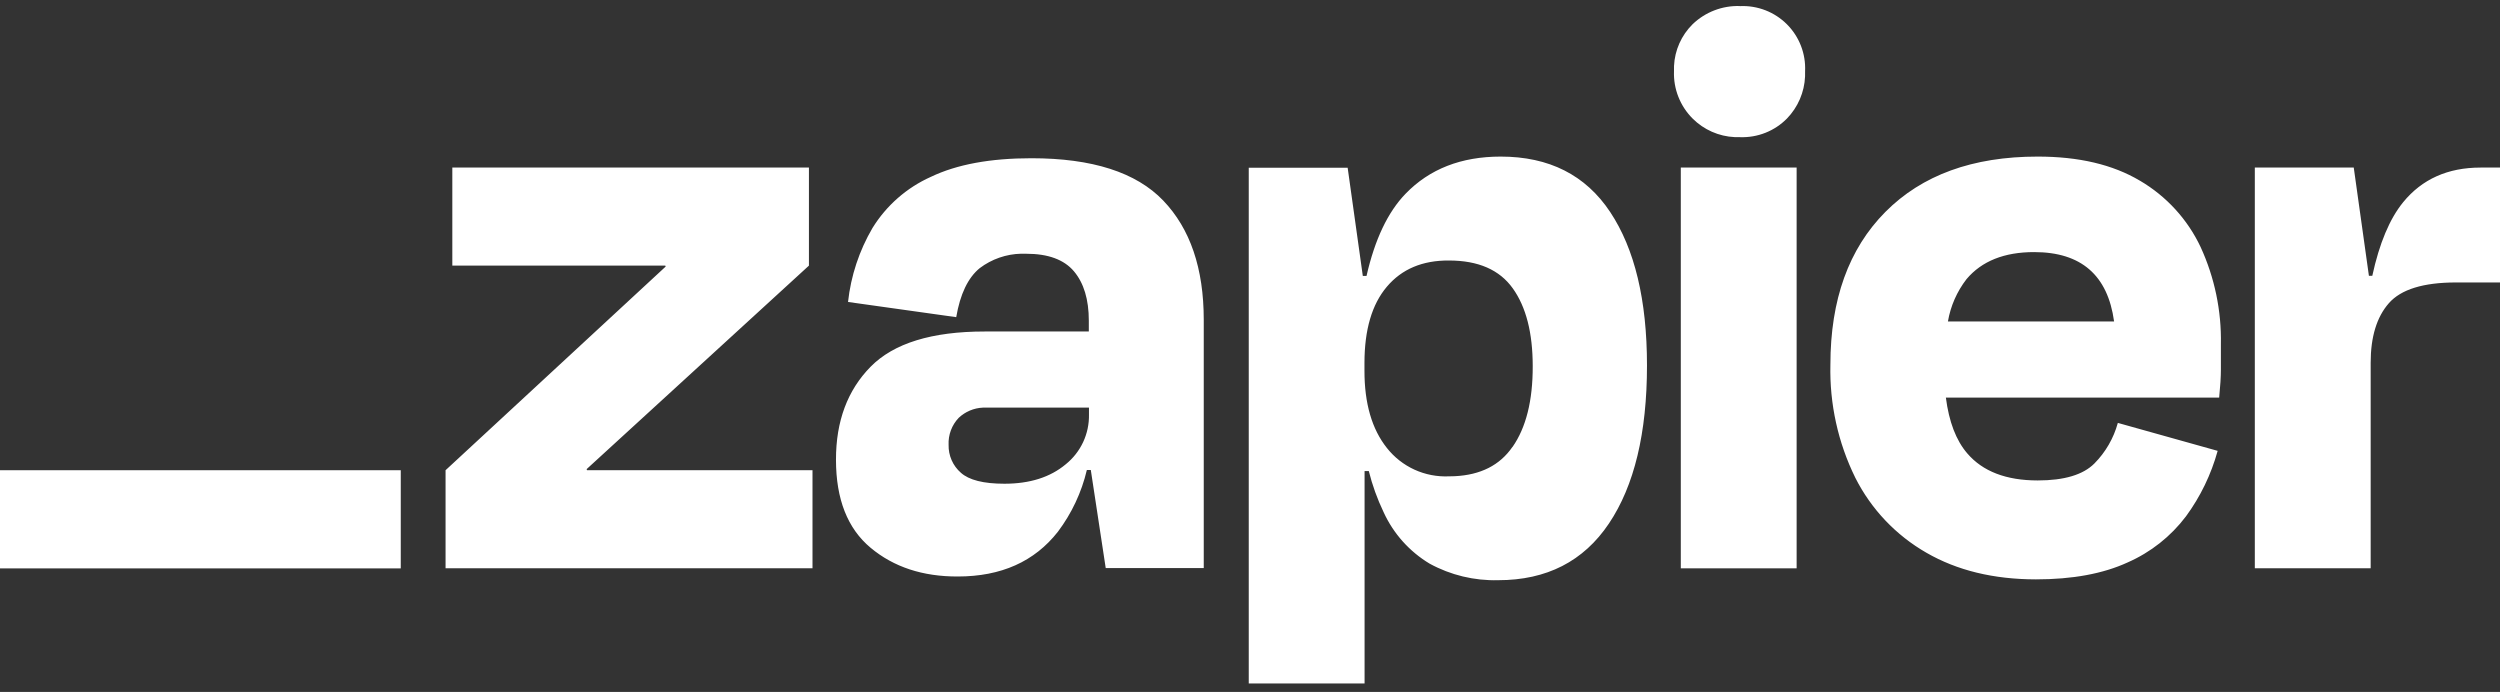
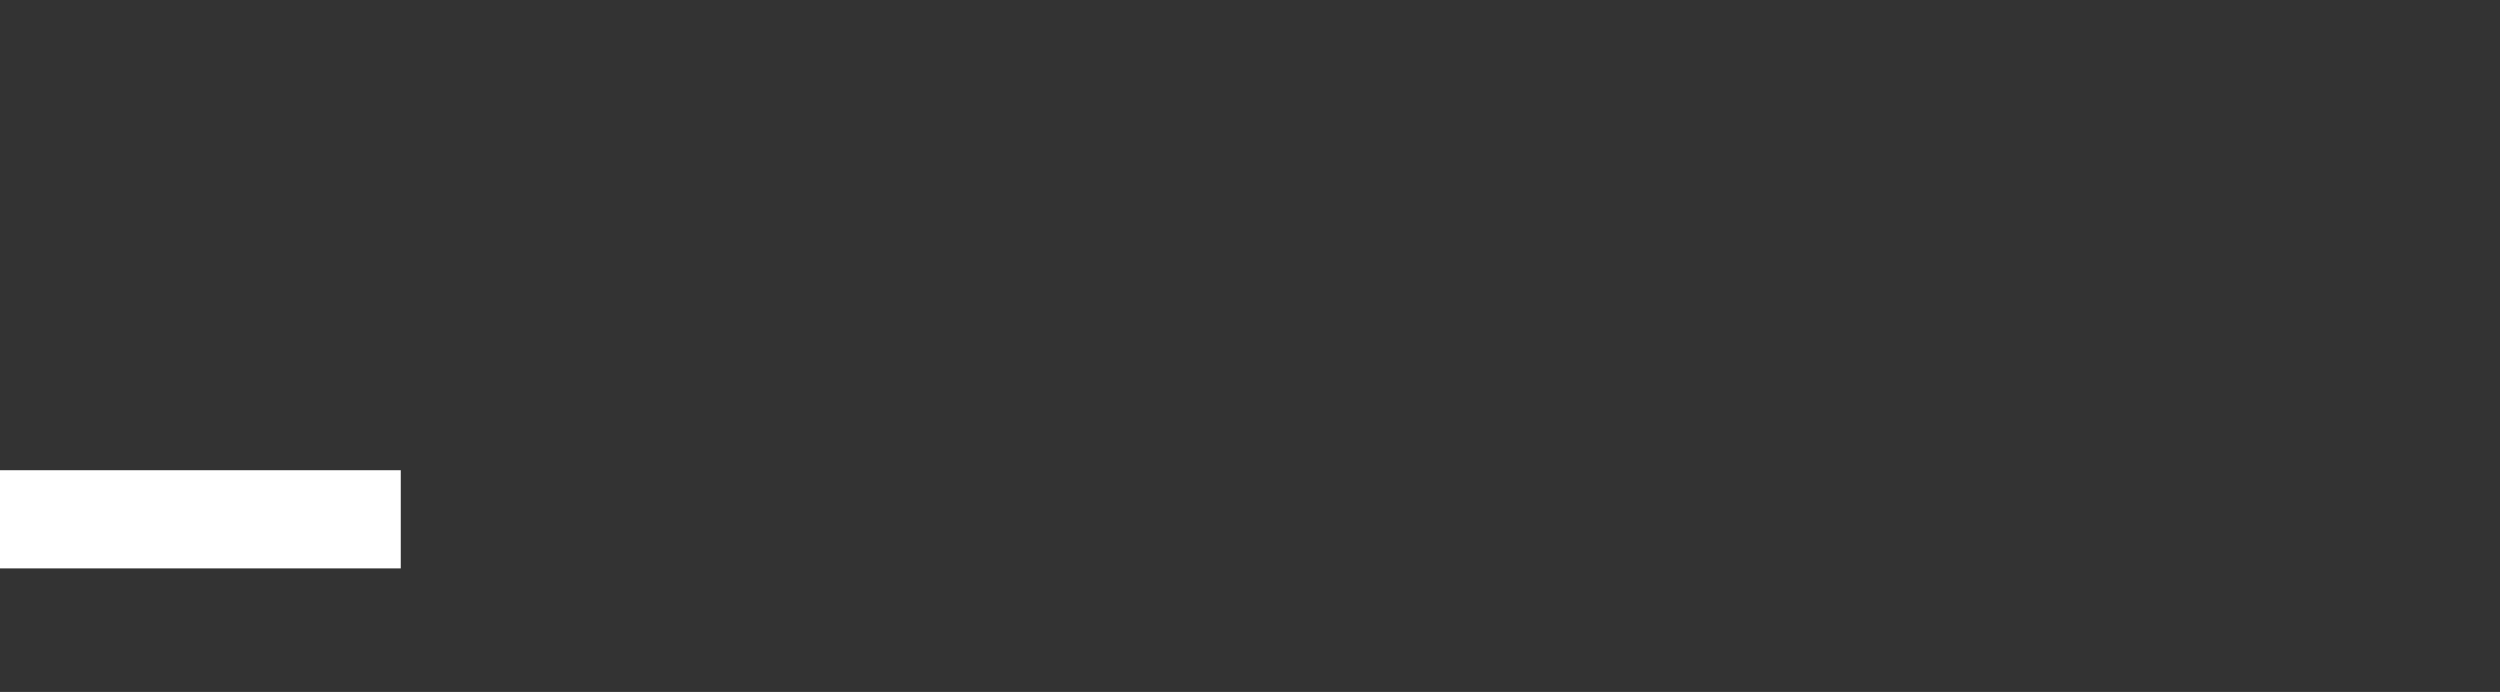
<svg xmlns="http://www.w3.org/2000/svg" width="112" height="31" viewBox="0 0 112 31" fill="none">
  <rect x="0" y="0" width="112" height="31" fill="#333333" stroke="none" />
  <g id="Group 162779">
-     <path id="Vector" d="M26.297 21.066L26.282 21.016L36.24 11.9V7.507H20.264V11.9H29.806L29.822 11.942L19.961 21.066V25.458H36.4V21.066H26.297ZM46.209 7.089C44.366 7.089 42.864 7.366 41.703 7.923C40.622 8.407 39.711 9.205 39.088 10.213C38.493 11.229 38.119 12.358 37.992 13.528L42.839 14.209C43.015 13.176 43.365 12.444 43.891 12.013C44.428 11.608 45.078 11.381 45.751 11.366L45.974 11.368C46.958 11.368 47.672 11.631 48.115 12.157C48.555 12.683 48.779 13.412 48.779 14.372V14.851H44.117C41.745 14.851 40.04 15.377 39.004 16.429C37.968 17.481 37.45 18.87 37.452 20.595C37.452 22.363 37.969 23.678 39.004 24.541C40.039 25.404 41.34 25.832 42.907 25.827C44.852 25.827 46.348 25.158 47.395 23.82C48.013 22.998 48.455 22.057 48.691 21.056H48.868L49.536 25.448H53.928V14.325C53.928 12.026 53.322 10.245 52.111 8.983C50.899 7.72 48.931 7.089 46.208 7.089H46.209ZM47.745 20.8C47.048 21.382 46.135 21.671 44.999 21.671C44.062 21.671 43.412 21.507 43.047 21.179C42.869 21.024 42.728 20.832 42.633 20.616C42.538 20.4 42.492 20.166 42.497 19.93C42.487 19.707 42.522 19.485 42.6 19.277C42.678 19.068 42.798 18.878 42.952 18.717C43.246 18.442 43.628 18.28 44.031 18.262L48.786 18.262V18.565C48.795 18.992 48.706 19.416 48.526 19.804C48.345 20.191 48.078 20.532 47.745 20.8ZM80.489 7.507H75.3V25.461H80.489V7.507ZM111.129 7.507C109.663 7.507 108.508 8.024 107.662 9.059C107.056 9.802 106.595 10.901 106.279 12.355H106.127L105.448 7.507H101.016V25.459H106.206V16.253C106.206 15.092 106.477 14.202 107.021 13.583C107.565 12.964 108.568 12.654 110.03 12.654H112V7.507H111.129L111.129 7.507ZM95.866 8.094C94.654 7.373 93.126 7.013 91.281 7.015C88.377 7.015 86.105 7.842 84.464 9.495C82.822 11.149 82.002 13.428 82.002 16.334C81.96 18.091 82.343 19.832 83.12 21.408C83.83 22.813 84.936 23.979 86.302 24.762C87.677 25.556 89.312 25.954 91.208 25.956C92.847 25.956 94.216 25.703 95.316 25.198C96.35 24.745 97.25 24.034 97.931 23.133C98.579 22.25 99.06 21.255 99.351 20.198L94.879 18.946C94.691 19.633 94.329 20.26 93.827 20.766C93.322 21.271 92.476 21.524 91.289 21.524C89.877 21.524 88.825 21.119 88.133 20.311C87.63 19.727 87.314 18.893 87.175 17.812H99.419C99.469 17.307 99.496 16.884 99.496 16.542V15.424C99.525 13.922 99.215 12.433 98.588 11.068C98.002 9.825 97.052 8.788 95.866 8.093V8.094ZM91.131 11.294C93.236 11.294 94.428 12.33 94.711 14.401H87.267C87.385 13.71 87.672 13.059 88.101 12.504C88.784 11.696 89.793 11.293 91.131 11.294ZM77.951 0.271C77.561 0.258 77.171 0.323 76.807 0.463C76.442 0.603 76.109 0.815 75.828 1.086C75.326 1.583 75.028 2.251 74.996 2.957L74.995 3.191C74.98 3.582 75.047 3.973 75.191 4.338C75.335 4.703 75.552 5.034 75.829 5.311C76.333 5.814 77.005 6.111 77.716 6.143L77.951 6.145C78.34 6.159 78.728 6.093 79.091 5.949C79.453 5.806 79.782 5.588 80.055 5.311C80.548 4.803 80.837 4.131 80.867 3.424L80.868 3.191C80.886 2.803 80.823 2.416 80.683 2.054C80.543 1.692 80.329 1.364 80.055 1.089C79.78 0.815 79.452 0.6 79.09 0.46C78.728 0.32 78.341 0.256 77.954 0.274L77.951 0.271ZM67.23 7.015C65.463 7.015 64.042 7.57 62.969 8.68C62.174 9.502 61.591 10.73 61.22 12.363H61.054L60.375 7.515H55.944V30.619H61.133V21.103H61.322C61.48 21.737 61.703 22.354 61.985 22.944C62.424 23.905 63.144 24.71 64.05 25.253C64.989 25.766 66.047 26.021 67.117 25.993C69.29 25.993 70.944 25.146 72.08 23.454C73.216 21.762 73.785 19.401 73.785 16.371C73.785 13.444 73.235 11.153 72.136 9.498C71.036 7.843 69.401 7.015 67.23 7.015ZM67.756 20.024C67.191 20.843 66.329 21.279 65.168 21.334L64.915 21.34C64.384 21.364 63.854 21.262 63.37 21.041C62.886 20.82 62.462 20.487 62.133 20.069C61.461 19.226 61.126 18.071 61.128 16.605V16.263C61.128 14.774 61.462 13.634 62.132 12.844C62.802 12.053 63.73 11.662 64.915 11.671C66.227 11.671 67.18 12.087 67.774 12.92C68.369 13.753 68.666 14.915 68.666 16.405C68.67 17.947 68.368 19.153 67.761 20.024H67.756Z" fill="white" />
    <path id="Vector_2" d="M17.954 21.066H0V25.464H17.954V21.066Z" fill="white" />
  </g>
</svg>